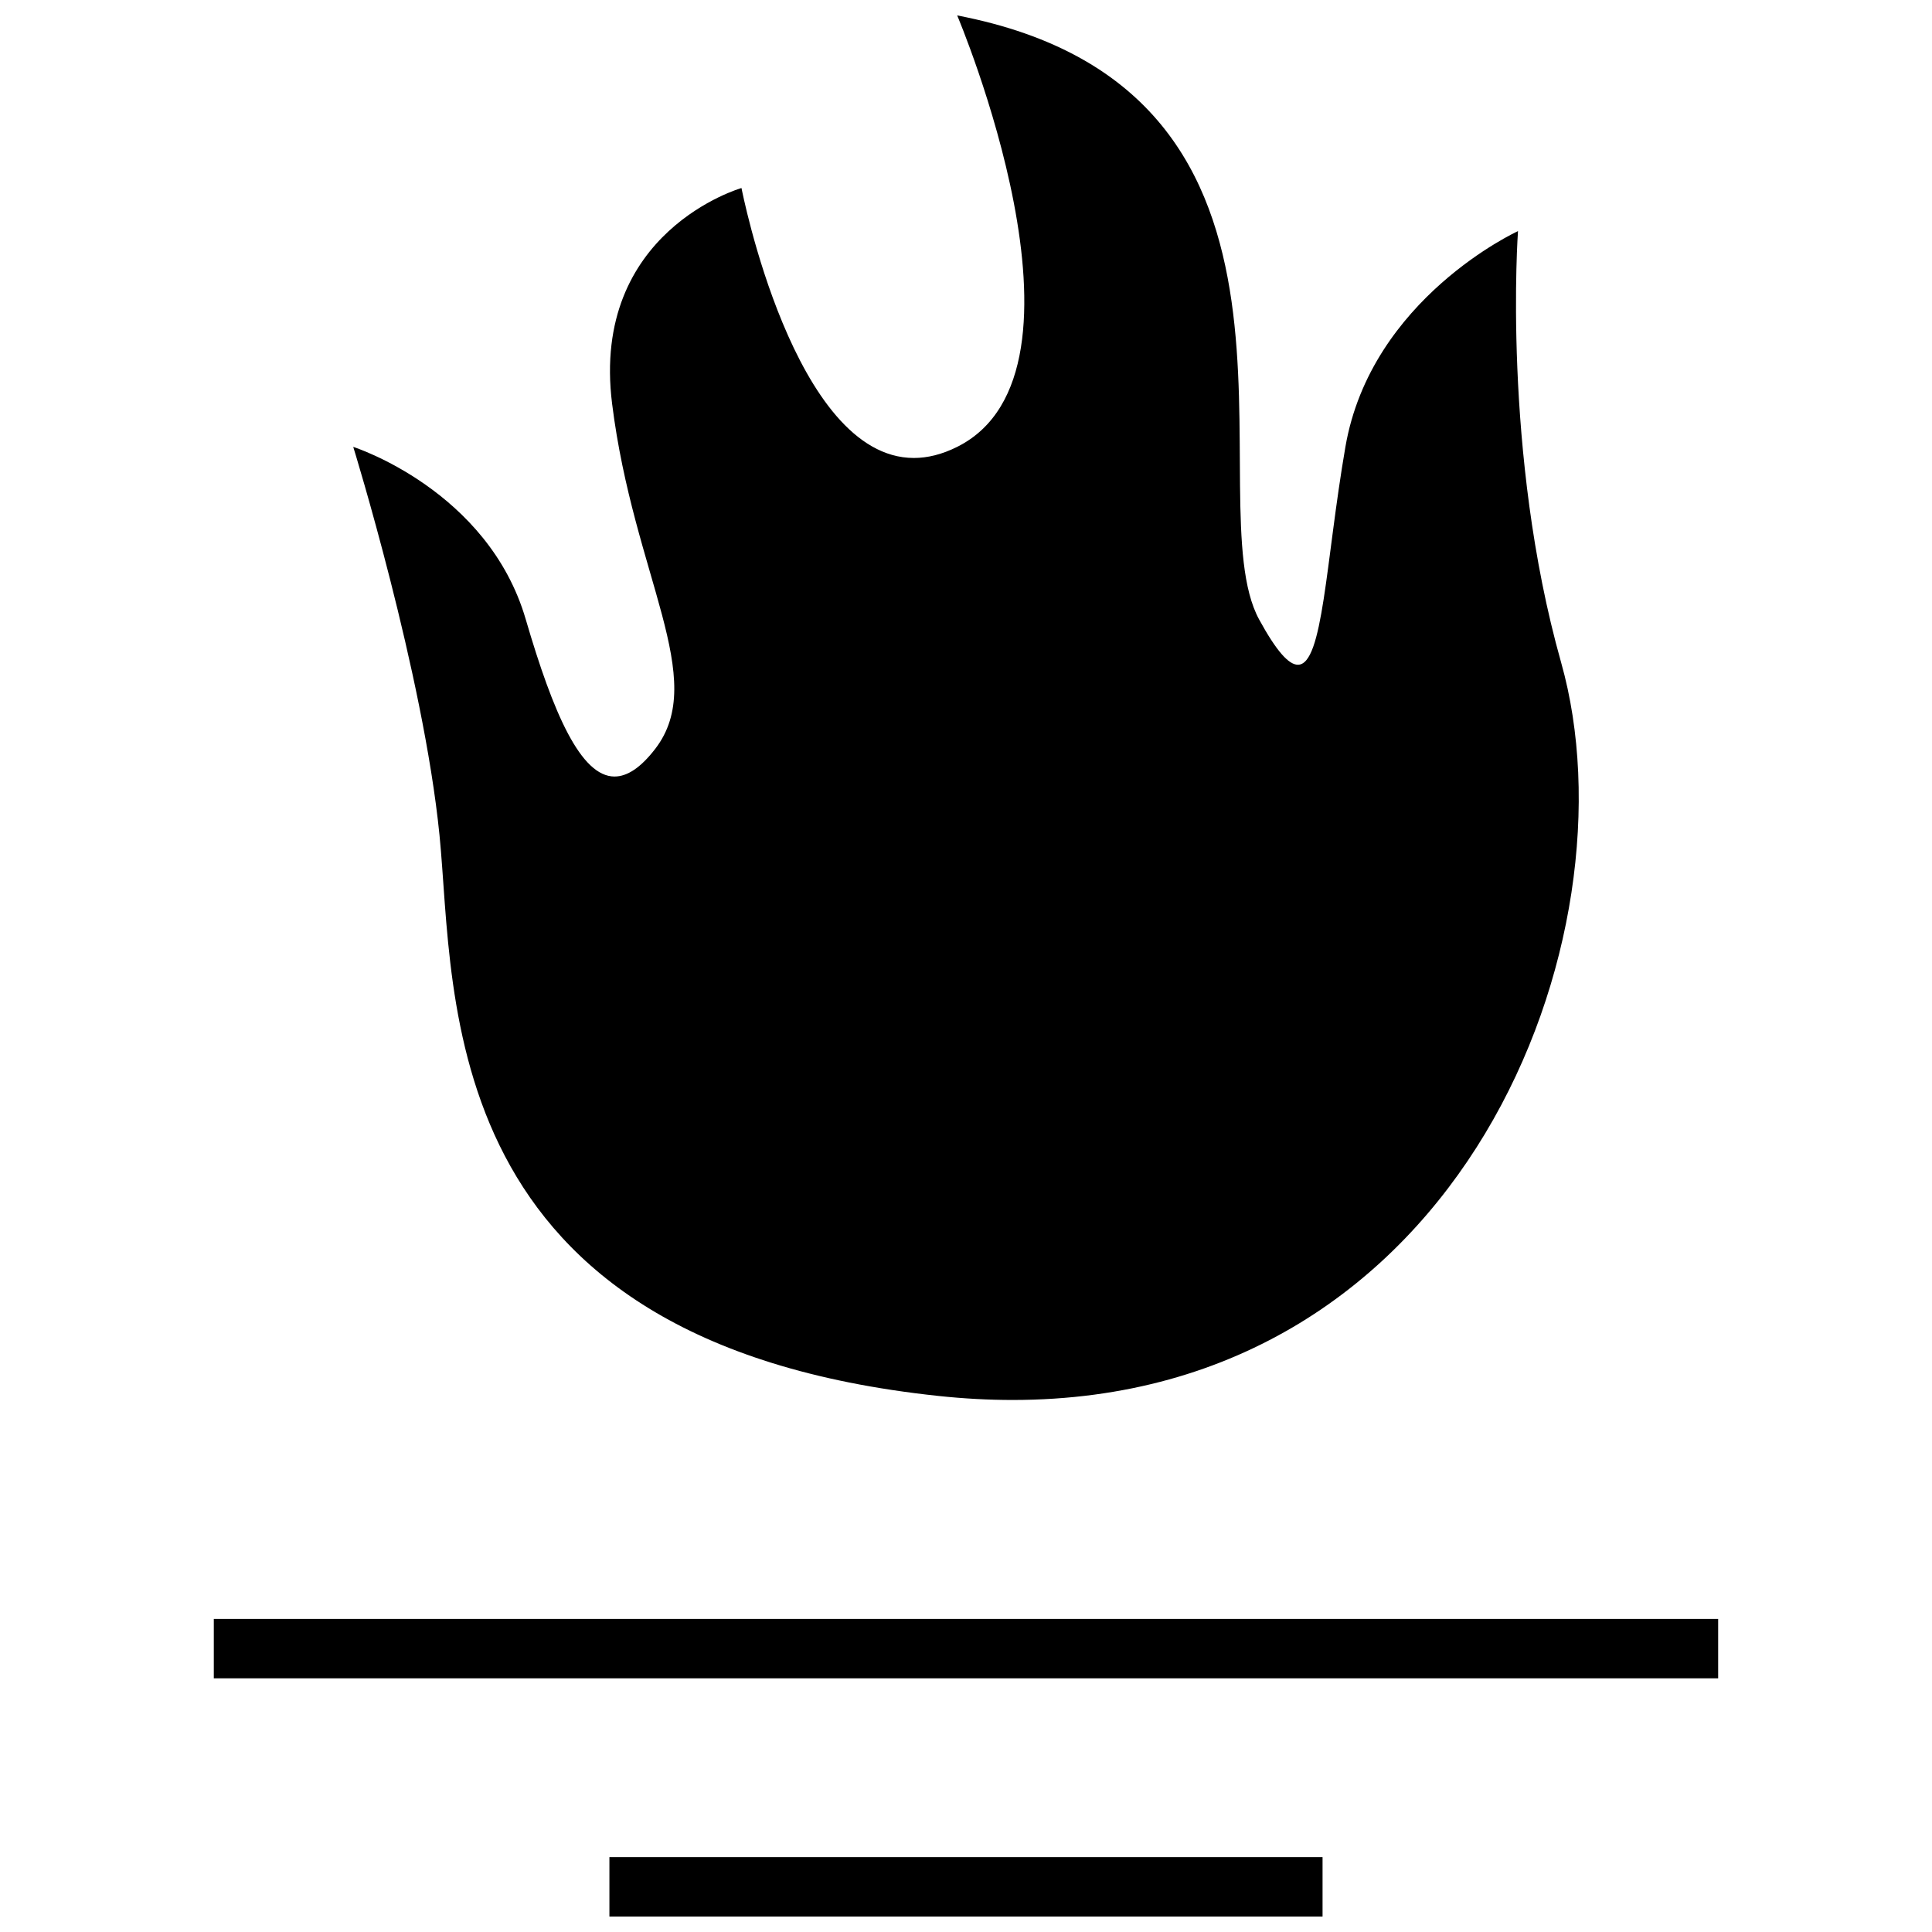
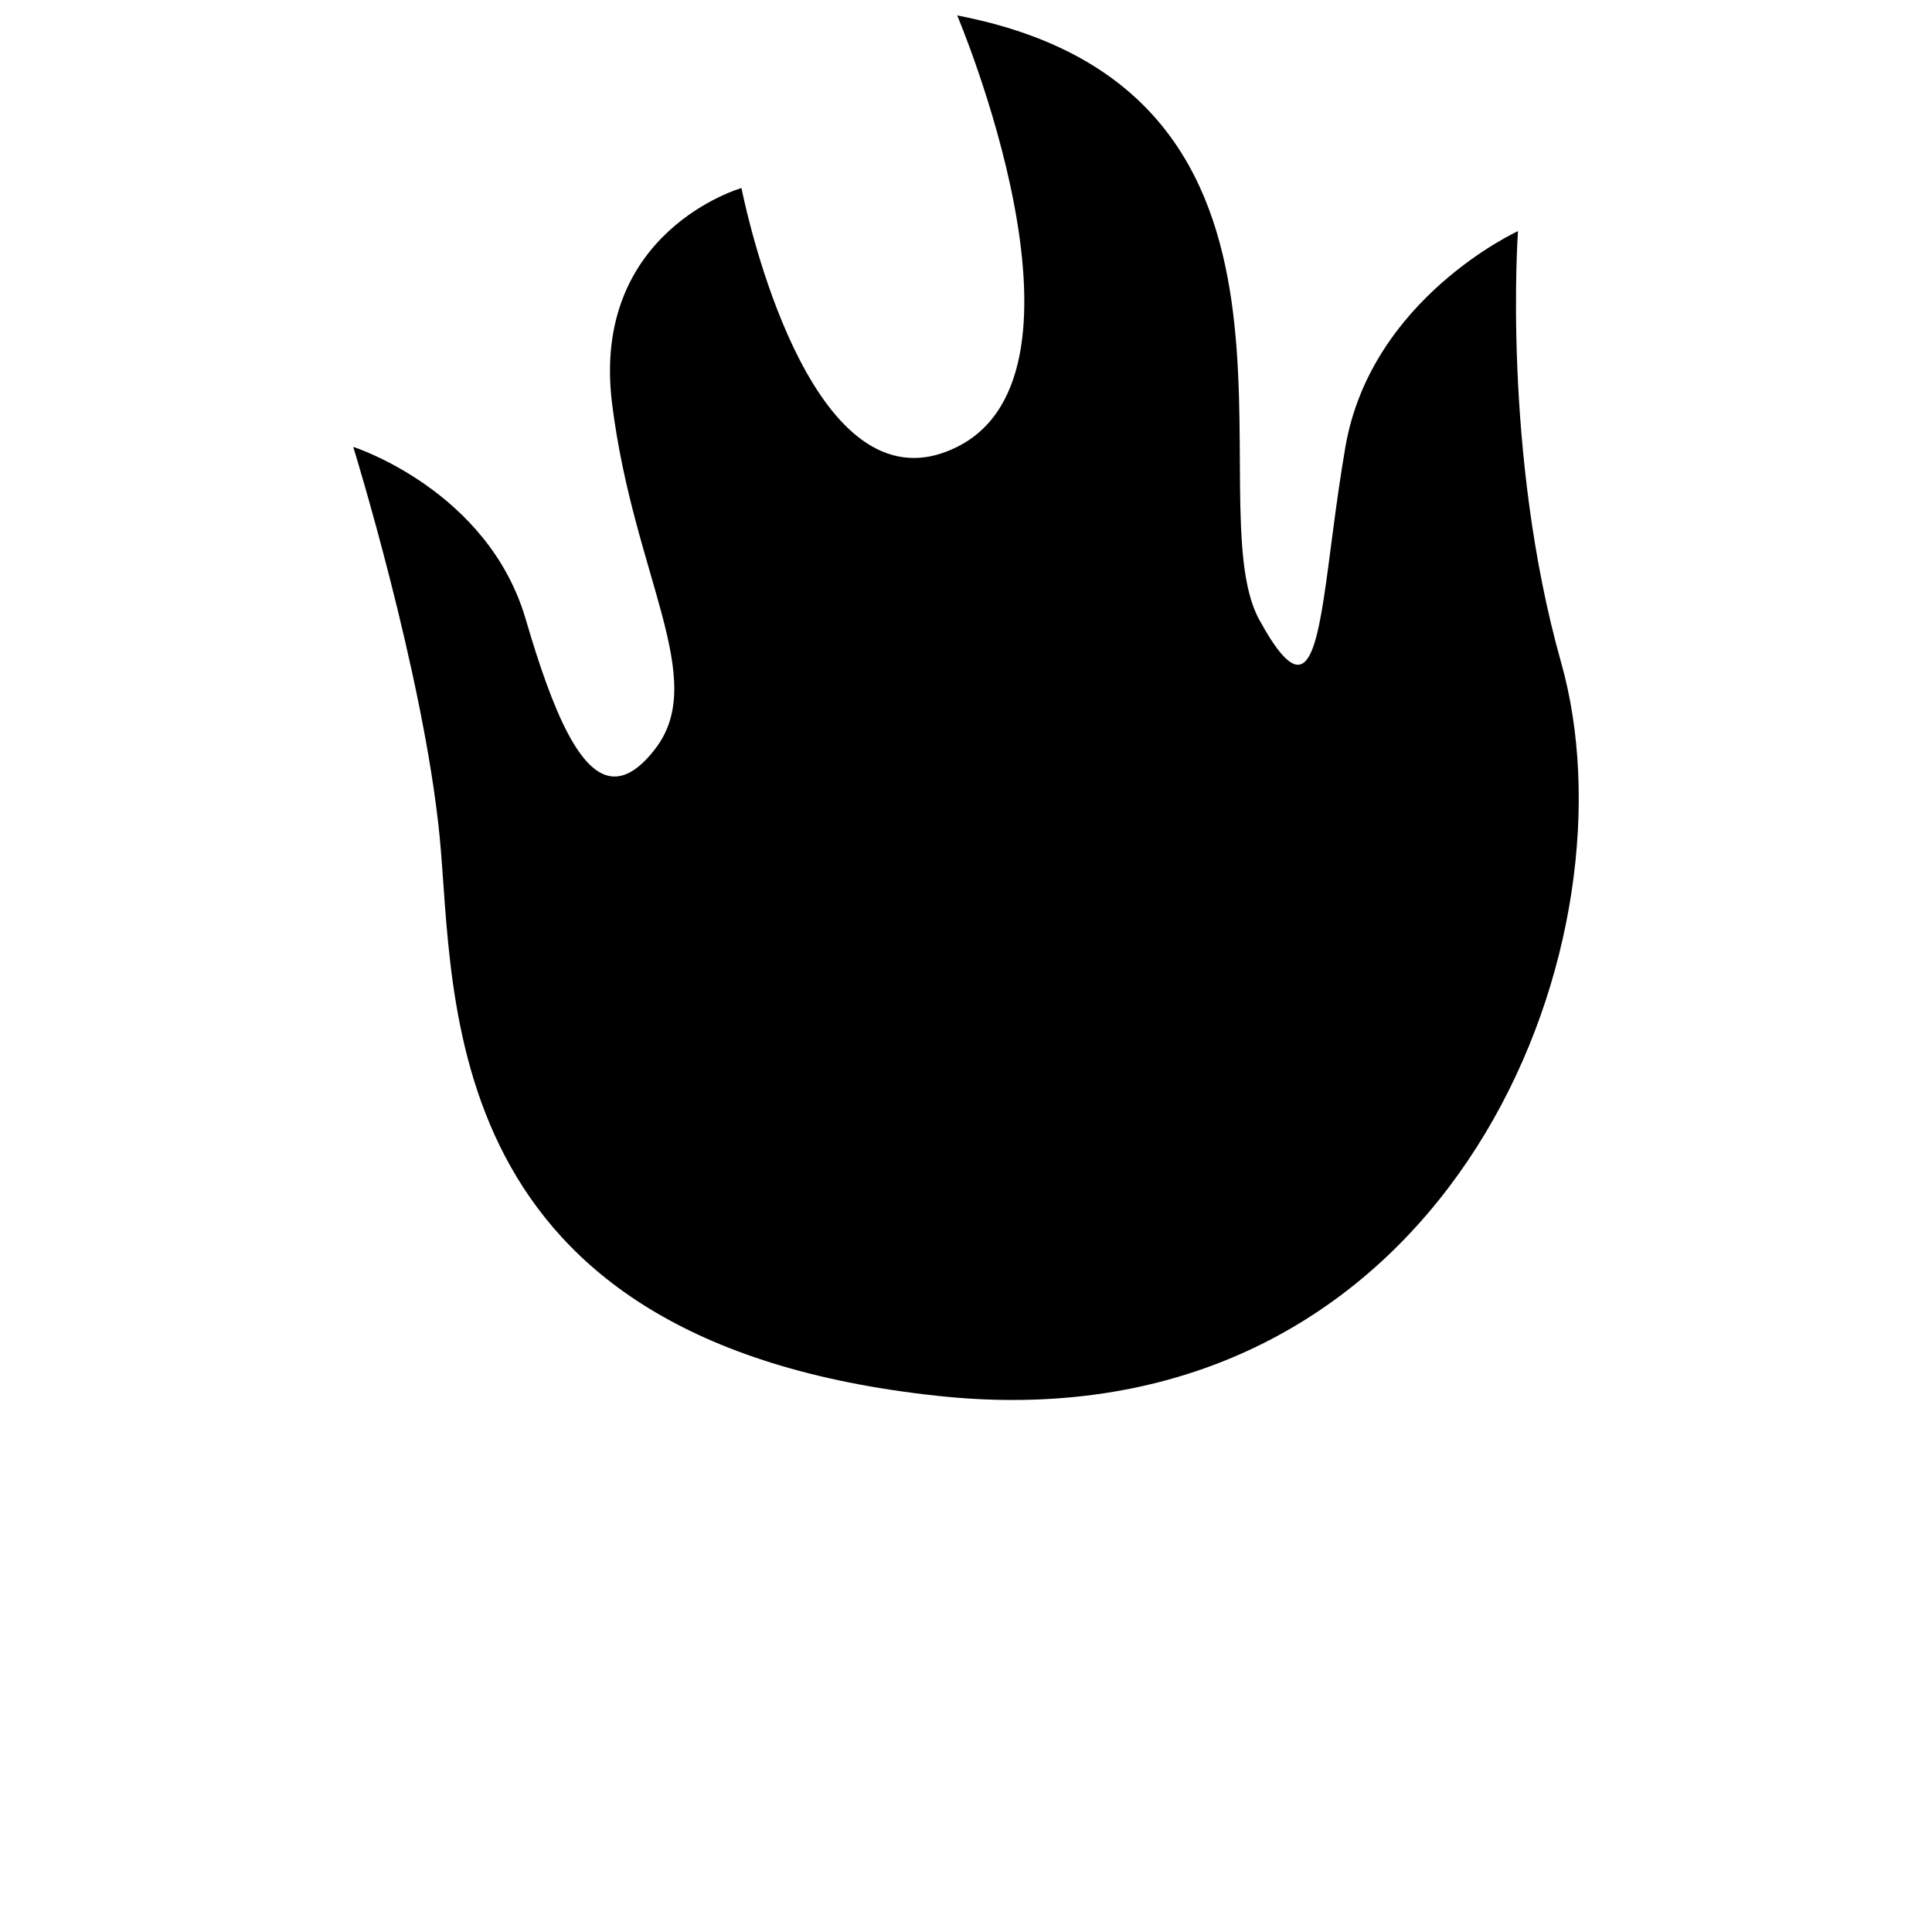
<svg xmlns="http://www.w3.org/2000/svg" width="800px" height="800px" version="1.1" viewBox="144 144 512 512">
  <defs>
    <clipPath id="b">
      <path d="m237 148.09h326v367.91h-326z" />
    </clipPath>
    <clipPath id="a">
      <path d="m305 636h190v15.902h-190z" />
    </clipPath>
  </defs>
  <g clip-path="url(#b)">
    <path d="m306.87 349.79c-8.941 0-16.23-16.641-23.539-41.645-9.996-34.289-45.719-45.719-45.719-45.719s18.578 60.016 22.859 102.89-2.141 134.33 132.19 148.62c6.769 0.723 13.352 1.07 19.695 1.07 119.73 0 165.75-123.18 145.36-195.43-15.711-55.703-11.43-114.33-11.43-114.33s-38.934 17.789-45.738 57.168c-5.258 30.48-5.887 57.75-12.594 57.75-2.441 0-5.699-3.621-10.281-12.012-17.125-31.445 24.312-140.05-80.008-160.06 0 0 40.02 94.324 0 114.33-4.062 2.031-7.887 2.945-11.477 2.945-31.836 0-45.688-71.539-45.688-71.539s-40.02 11.43-34.289 57.168c5.715 45.738 25.727 72.879 11.43 91.457-3.875 5.035-7.449 7.332-10.773 7.332z" />
  </g>
-   <path d="m200.66 573.03h398.67v15.742h-398.67z" />
  <g clip-path="url(#a)">
-     <path d="m305.5 636.16h188.99v15.742h-188.99z" />
-   </g>
+     </g>
</svg>